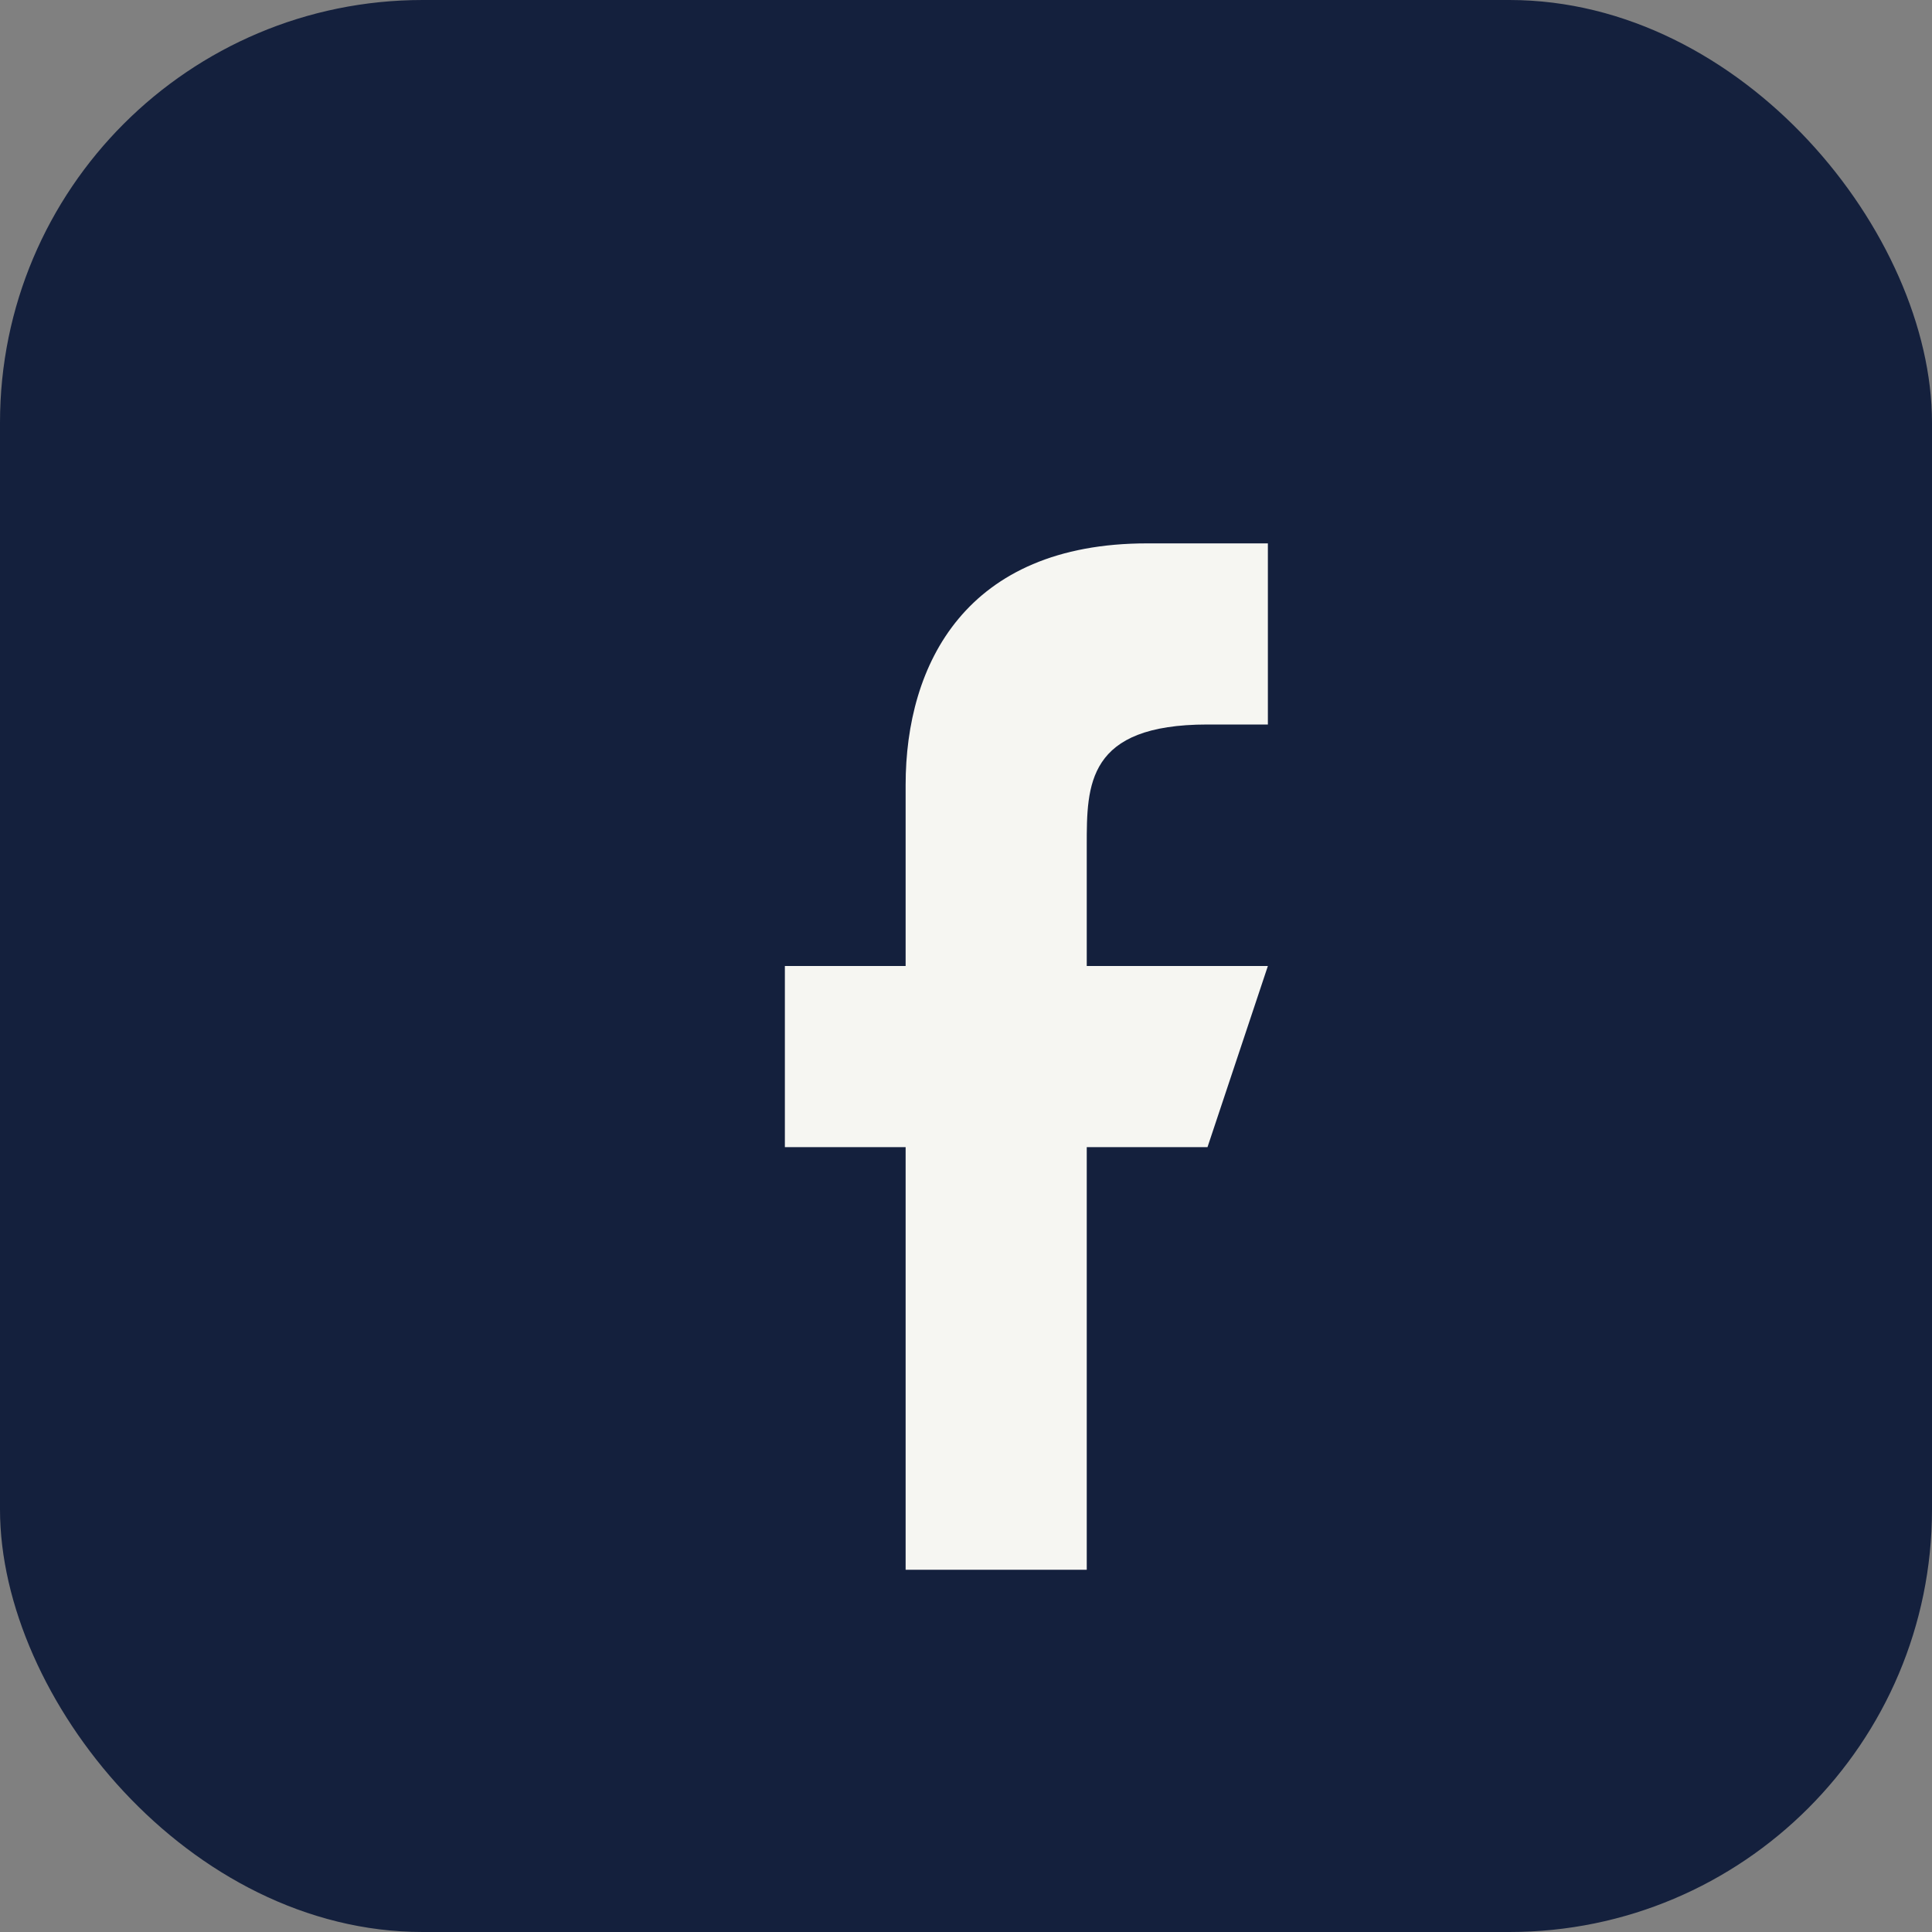
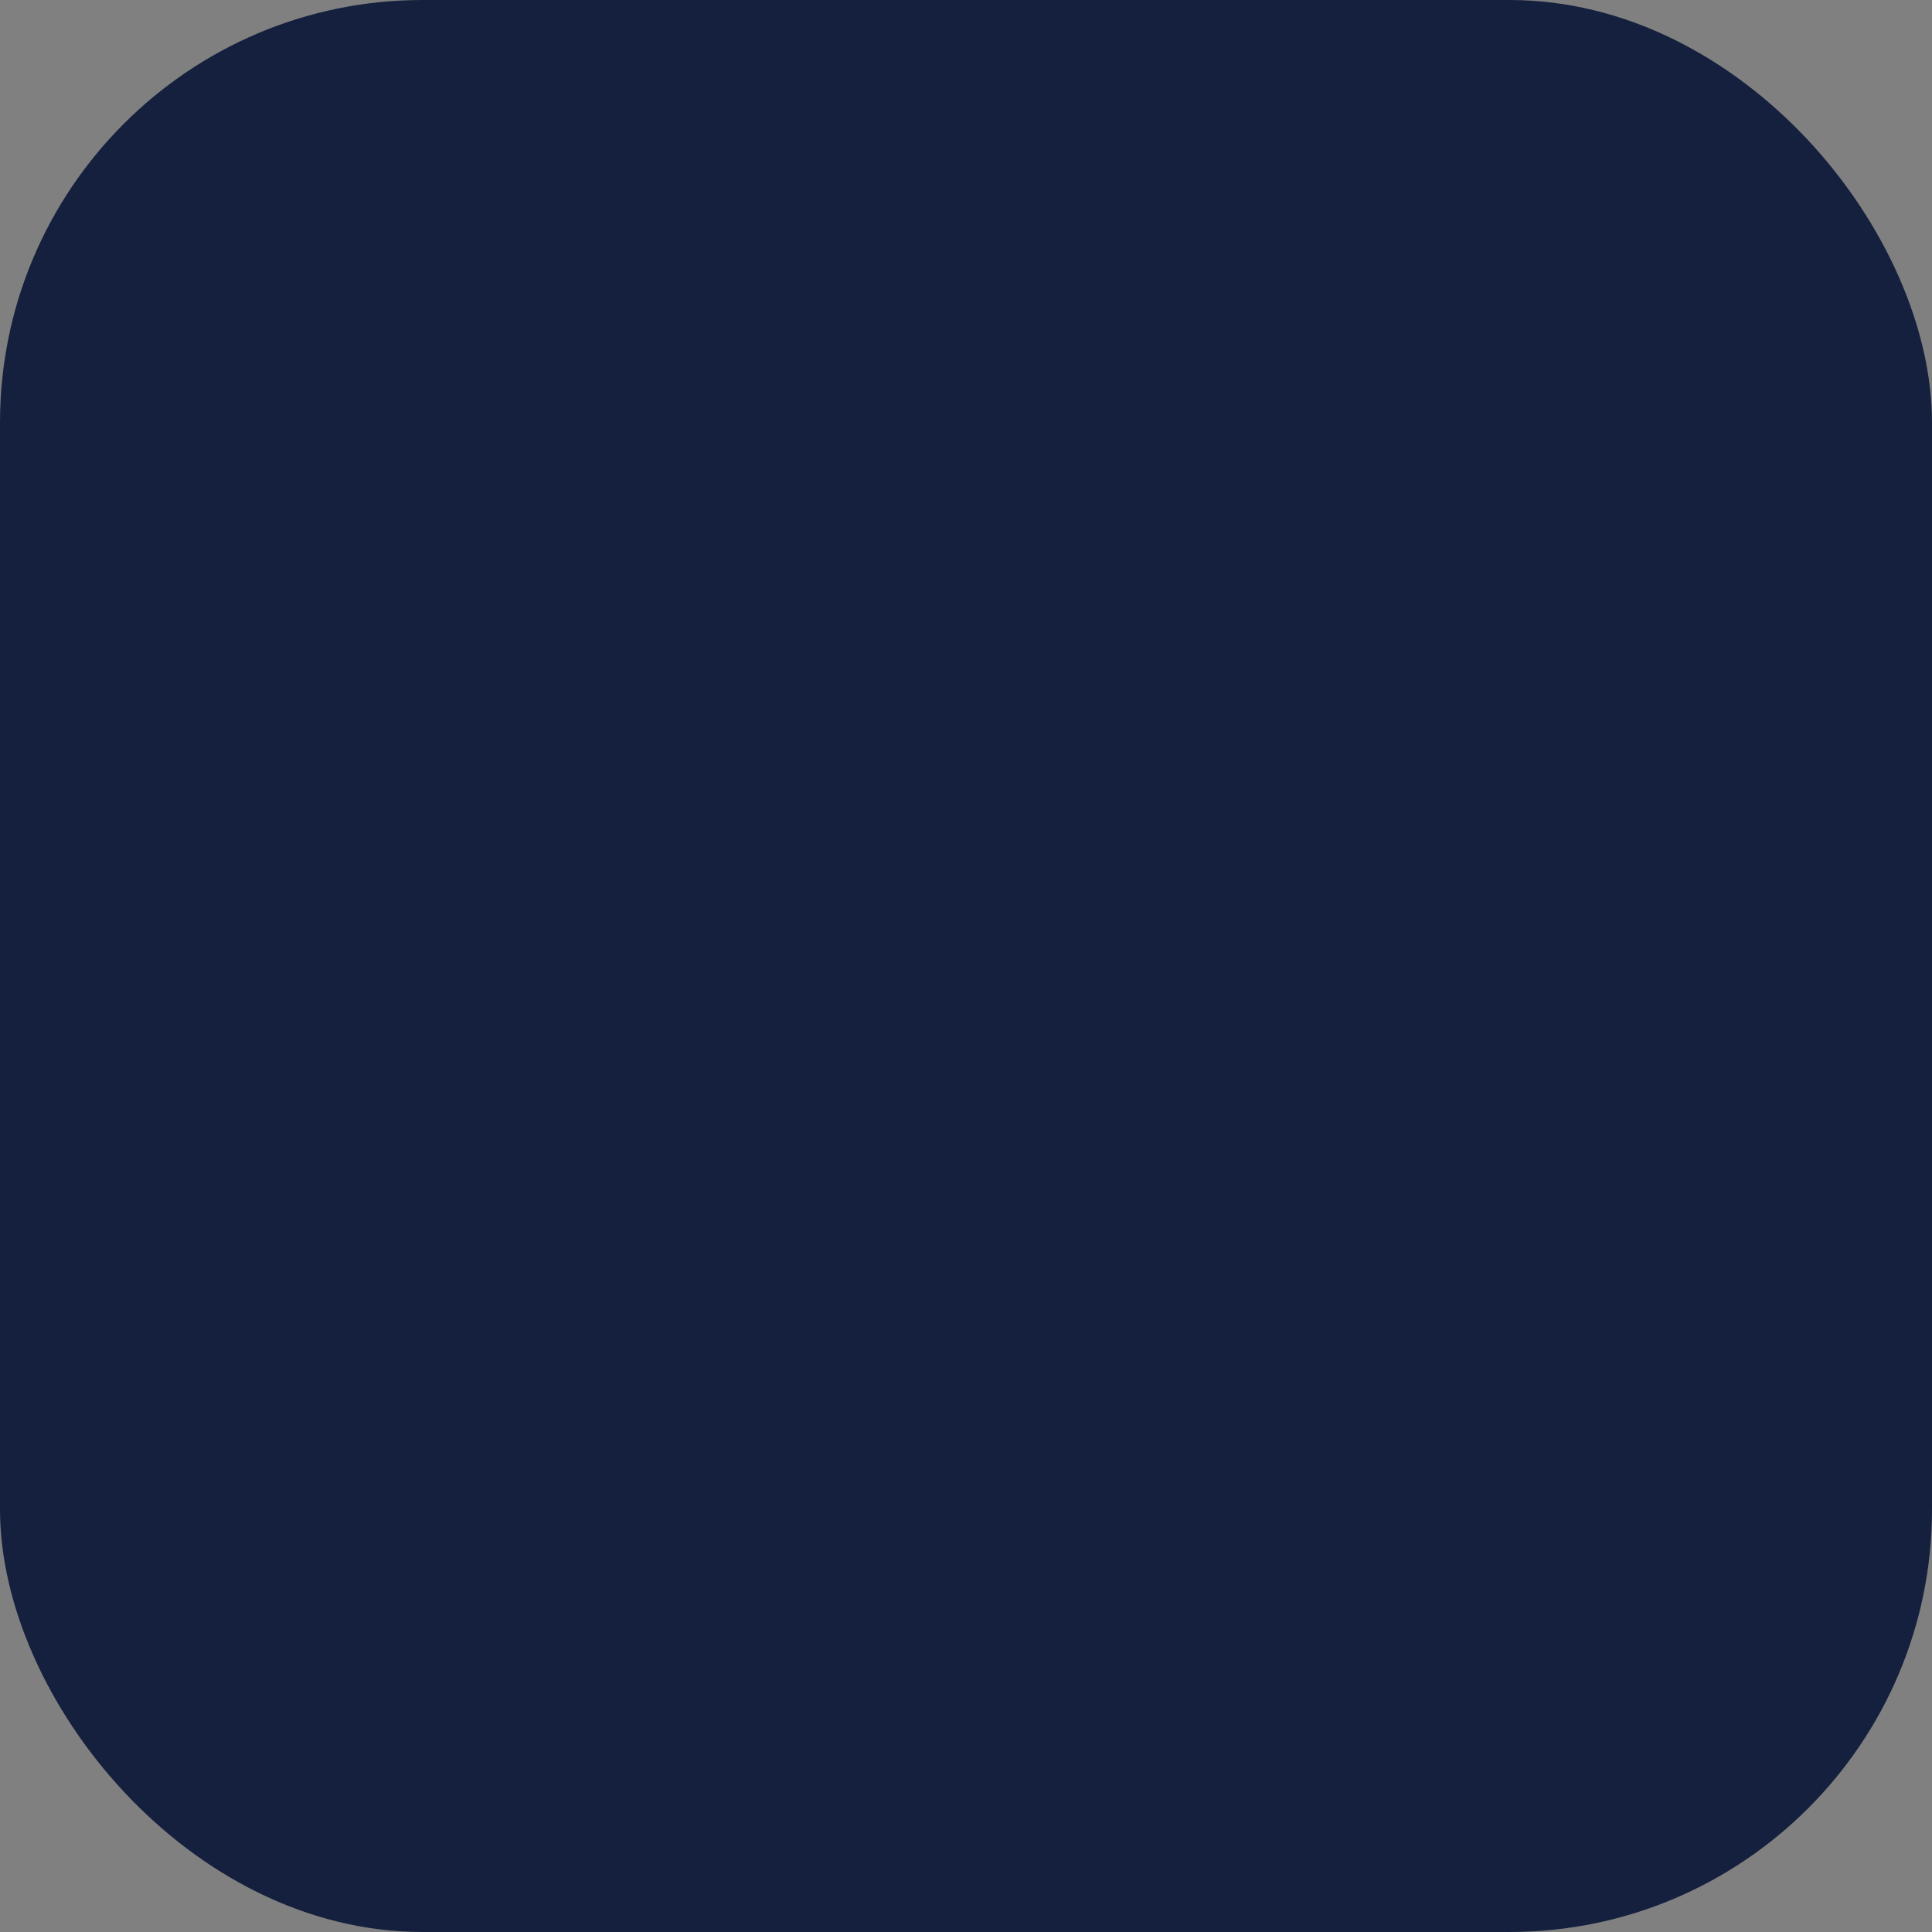
<svg xmlns="http://www.w3.org/2000/svg" width="32" height="32" viewBox="0 0 32 32">
  <rect x="0" y="0" width="32" height="32" fill="#808080" stroke="none" />
  <rect width="32" height="32" rx="7" fill="#14203D" />
-   <path d="M18 26v-7h2l1-3h-3v-2c0-1 0-2 2-2h1v-3h-2c-3 0-4 2-4 4v3h-2v3h2v7z" fill="#F6F6F2" />
</svg>